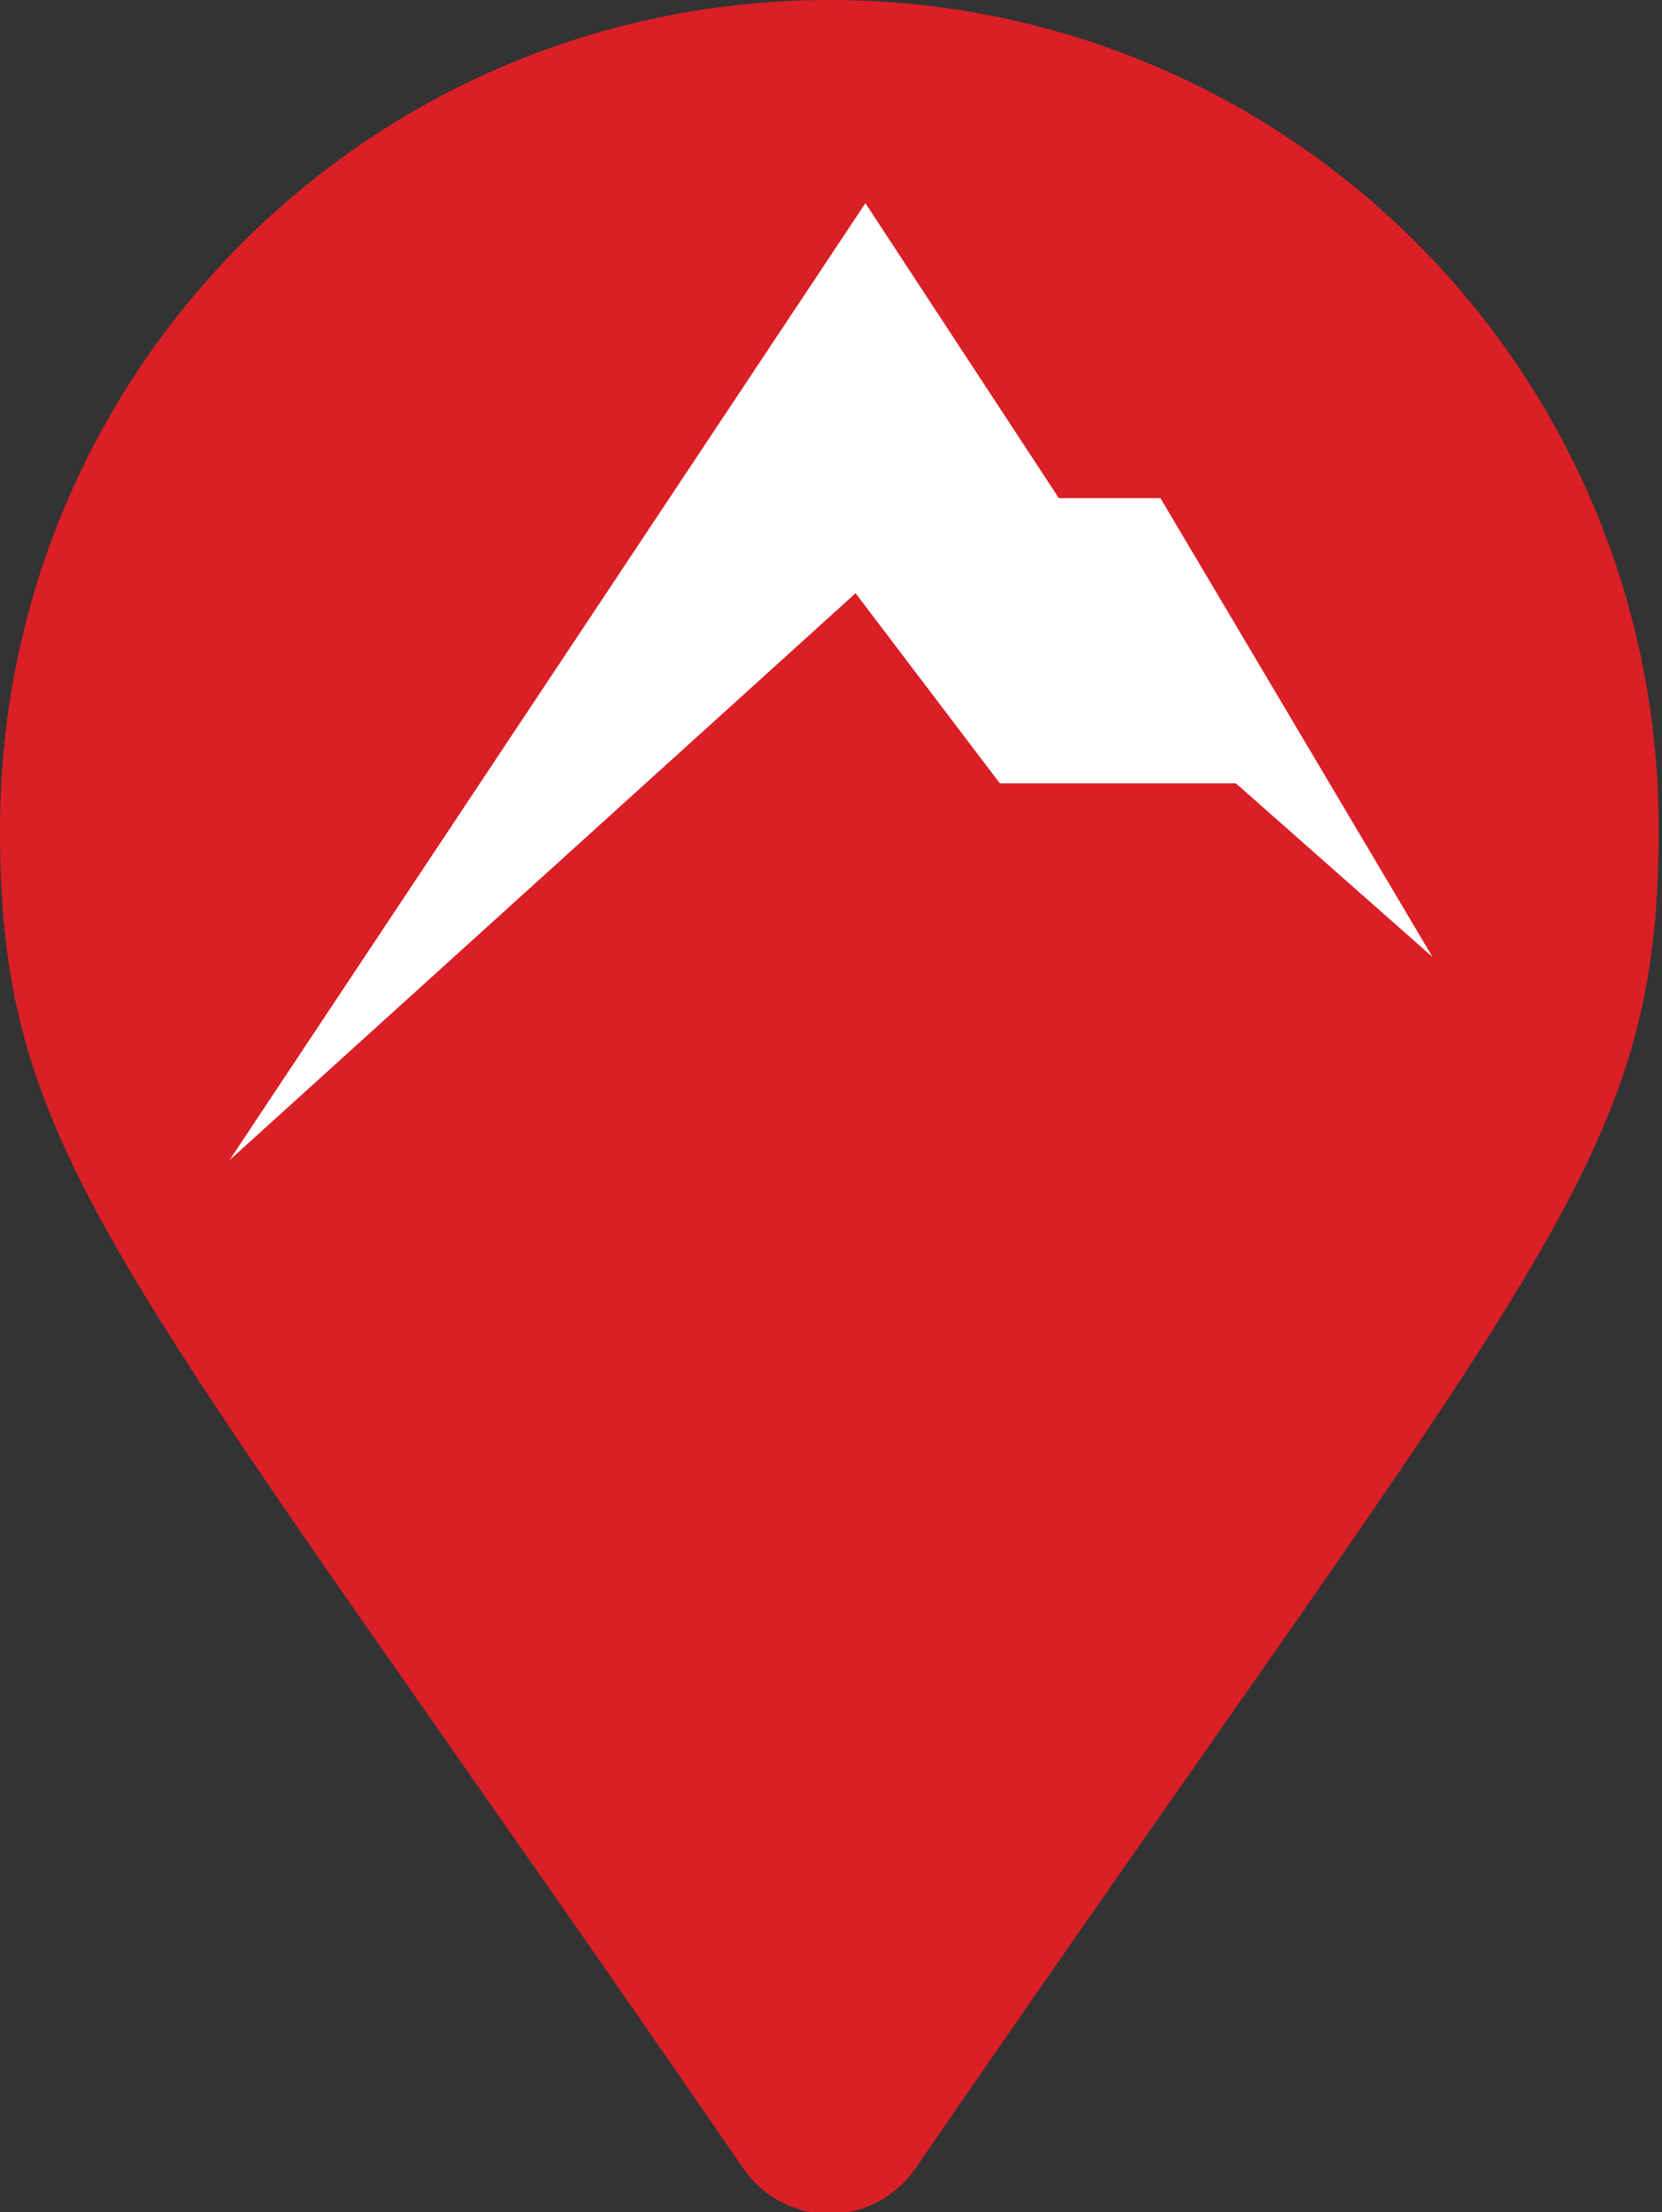
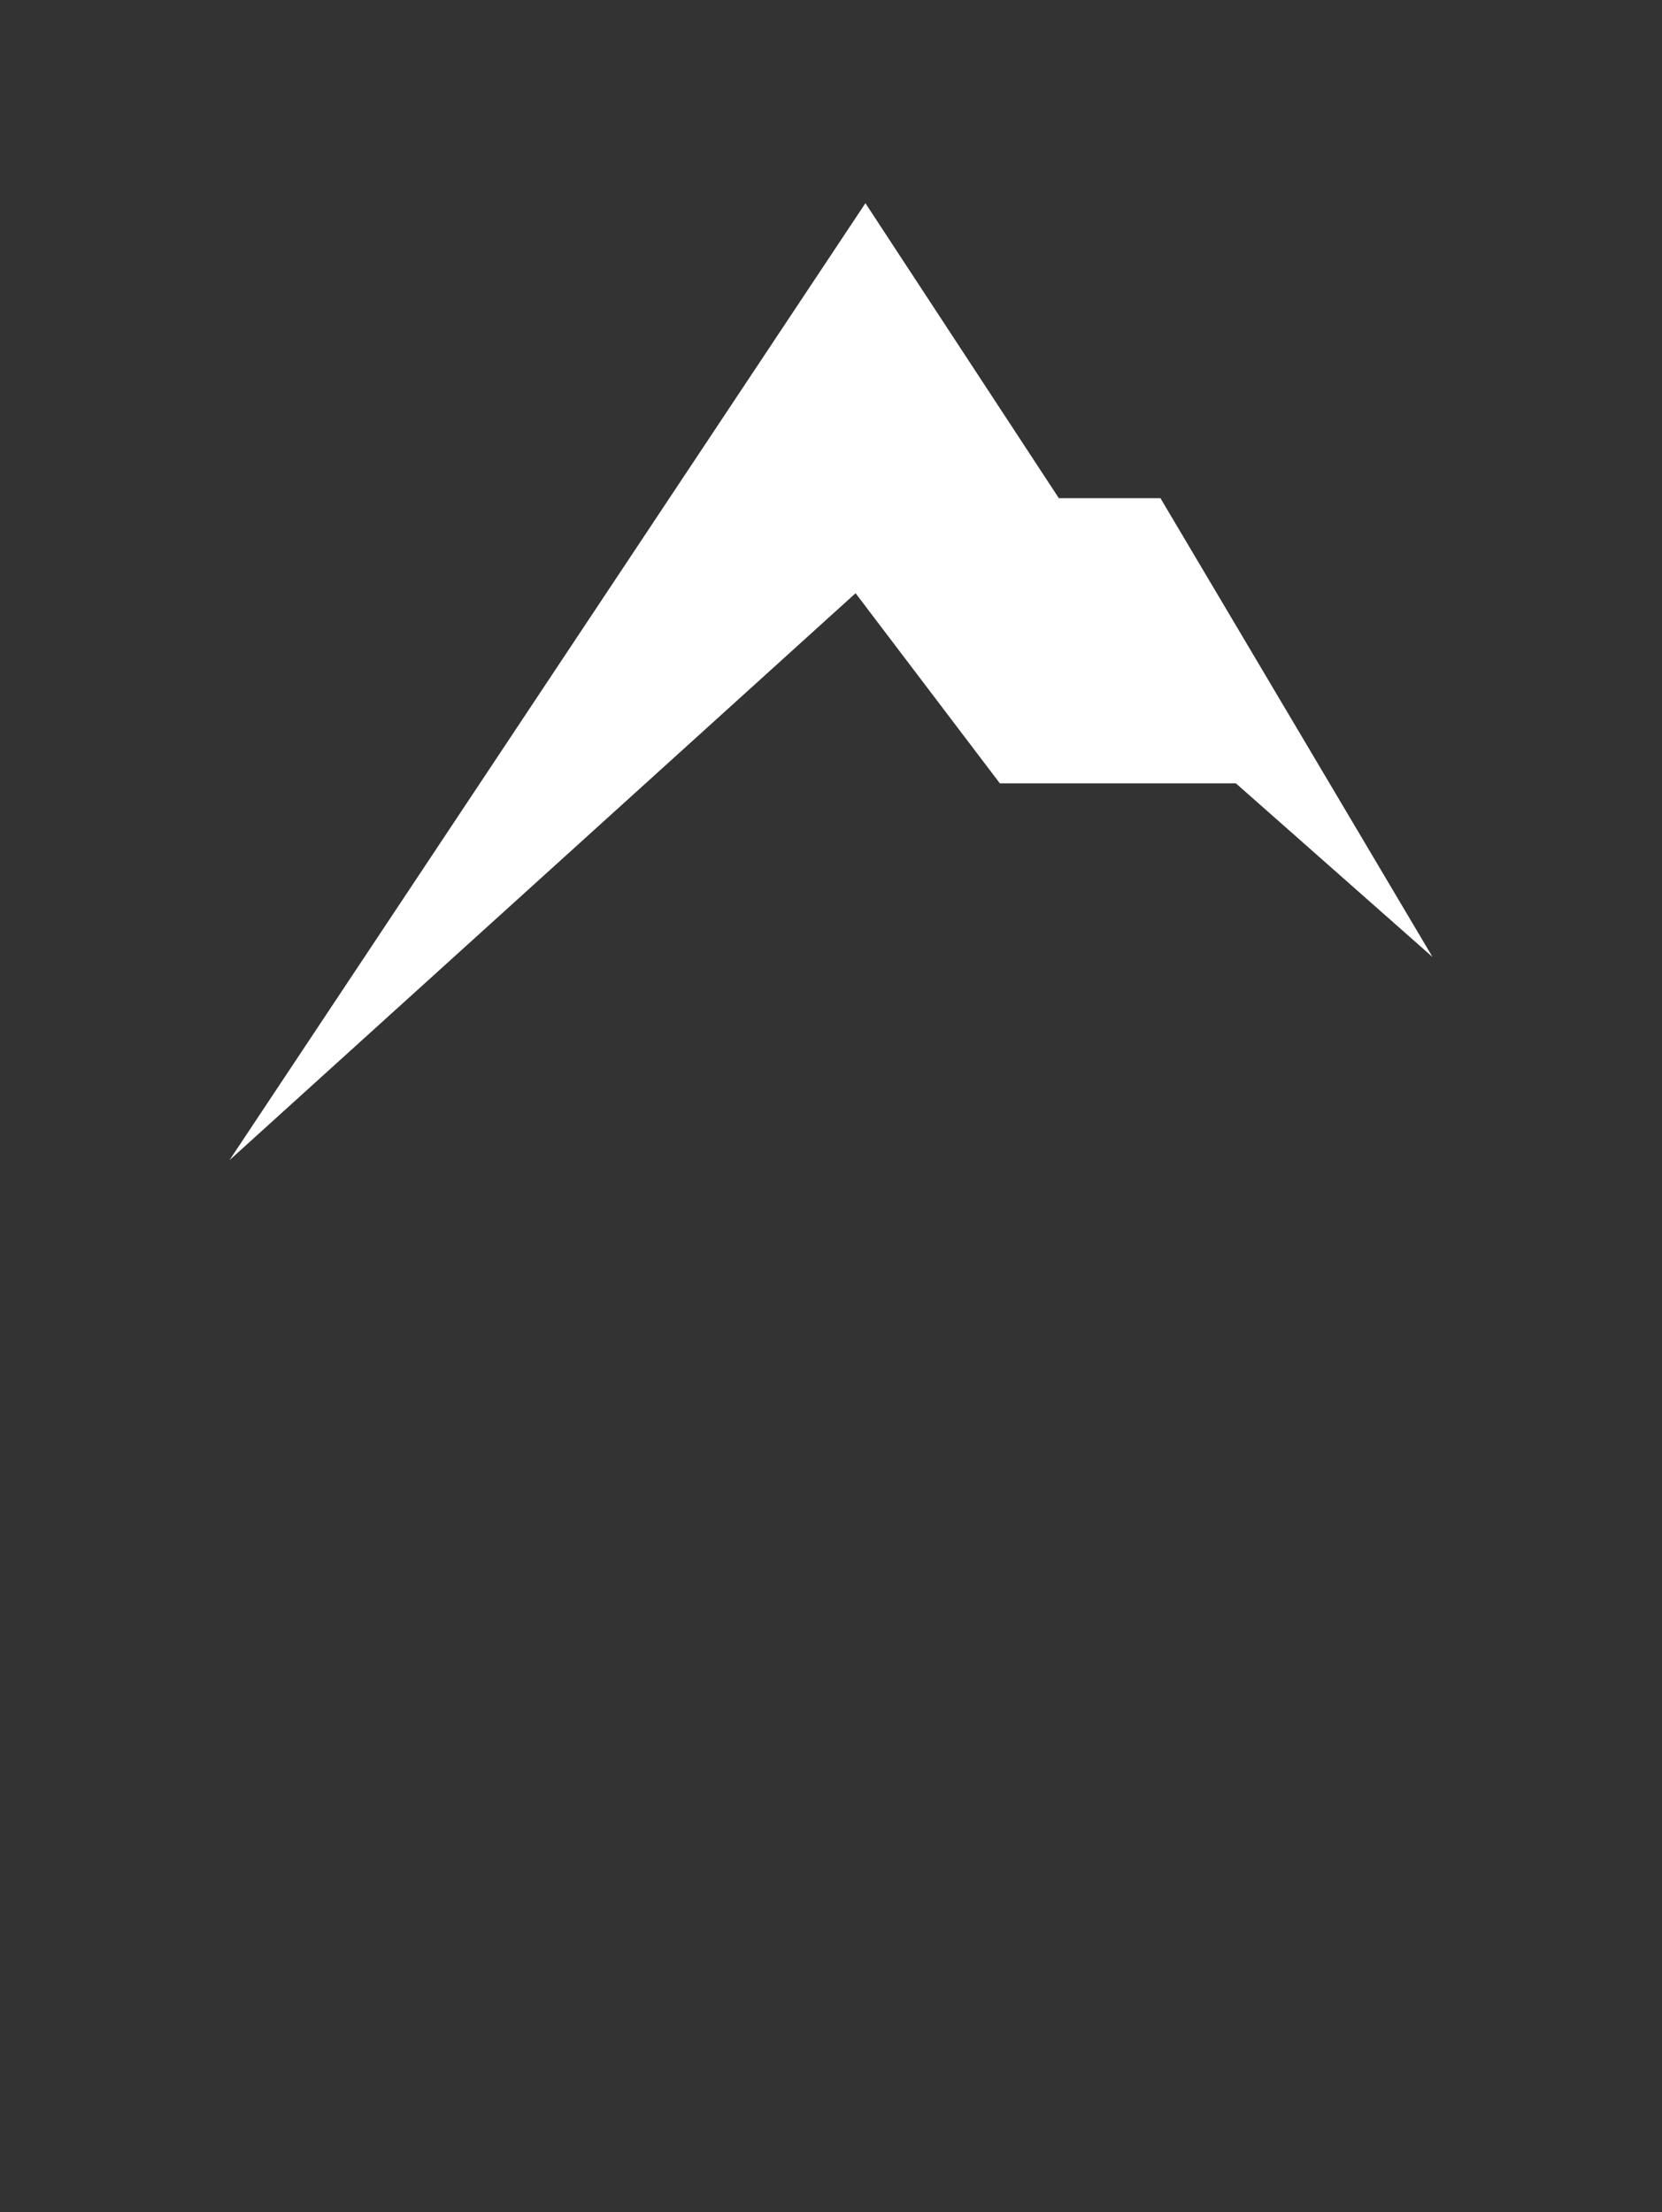
<svg xmlns="http://www.w3.org/2000/svg" version="1.1" id="Layer_1" x="0px" y="0px" width="50.7px" height="67.5px" viewBox="0 0 50.7 67.5" enable-background="new 0 0 50.7 67.5" xml:space="preserve">
  <rect x="0" y="0" width="50.7" height="67.5" fill="#333333" stroke="none" />
  <g>
-     <path fill="#DA1F26" d="M0,25.3C0,11.3,11.3,0,25.3,0s25.3,11.3,25.3,25.3c0,10.2-3.6,13.1-22.7,40.9c-1.3,1.8-3.9,1.8-5.2,0   C3.6,38.4,0,35.5,0,25.3z" />
-   </g>
+     </g>
  <polygon fill="#FFFFFF" points="7,35.4 26.4,6.2 32.3,15.2 35.4,15.2 43.7,29.2 37.7,23.9 30.5,23.9 26.1,18.1 " />
</svg>